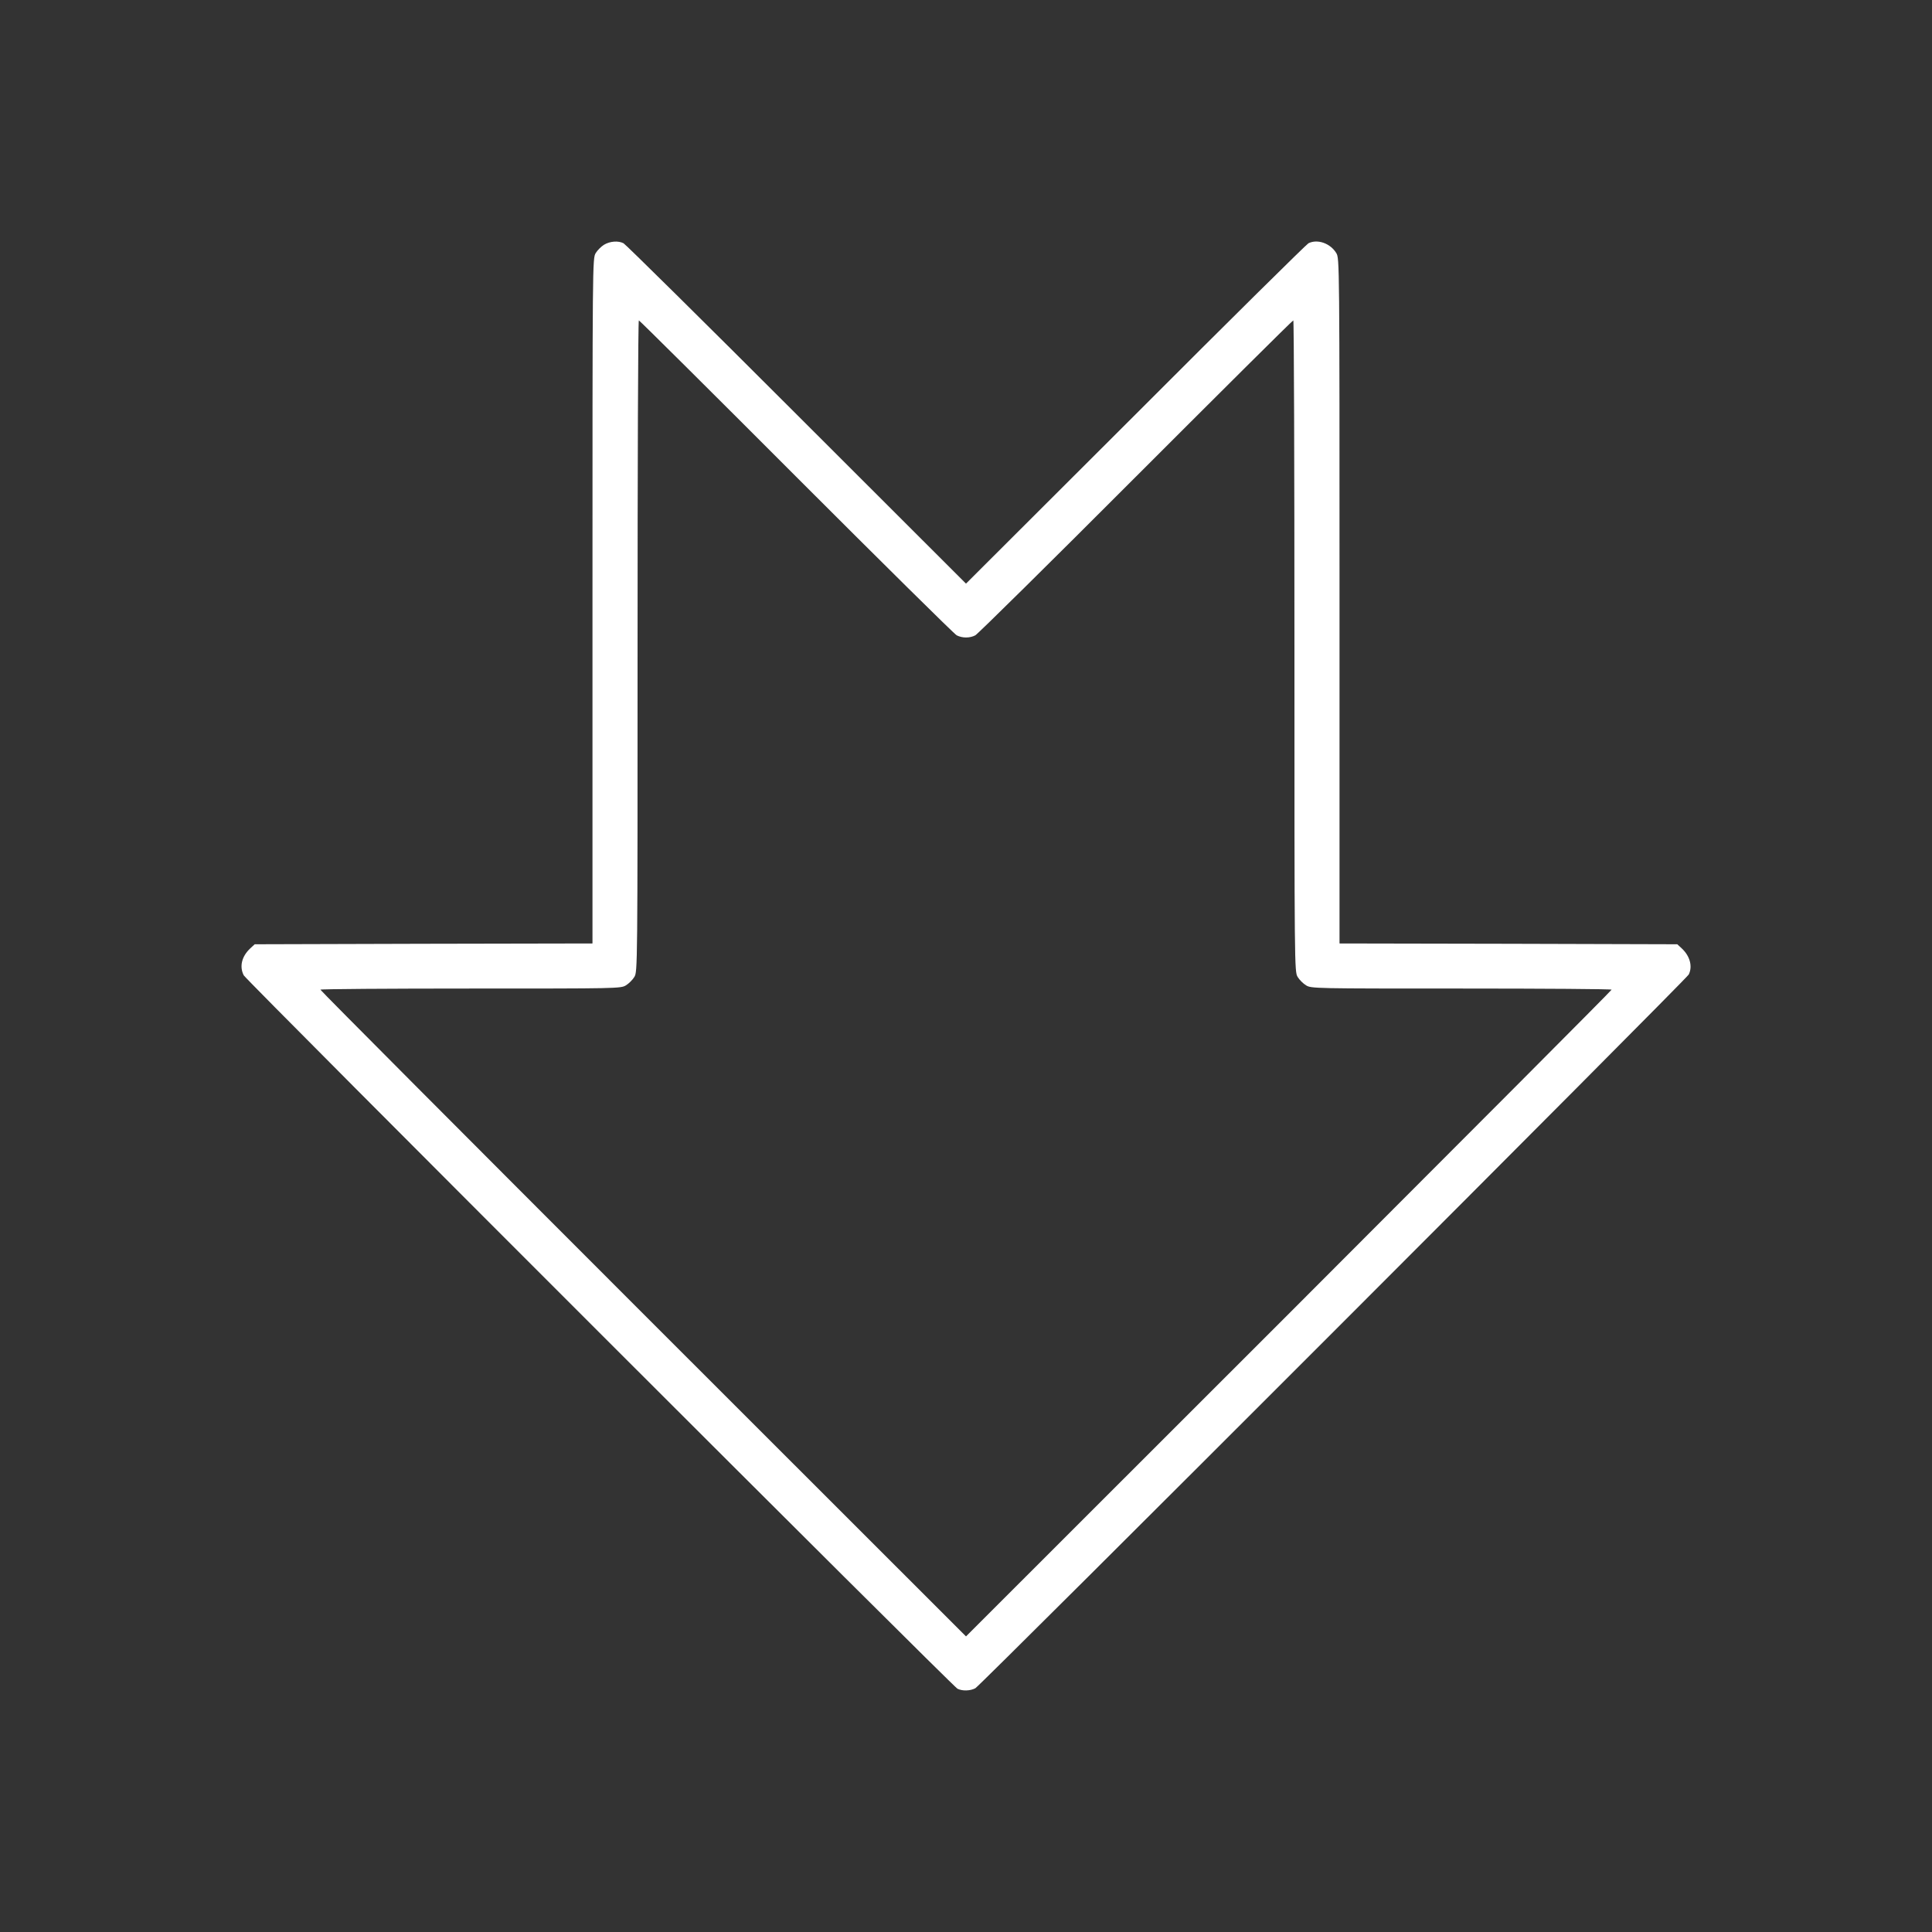
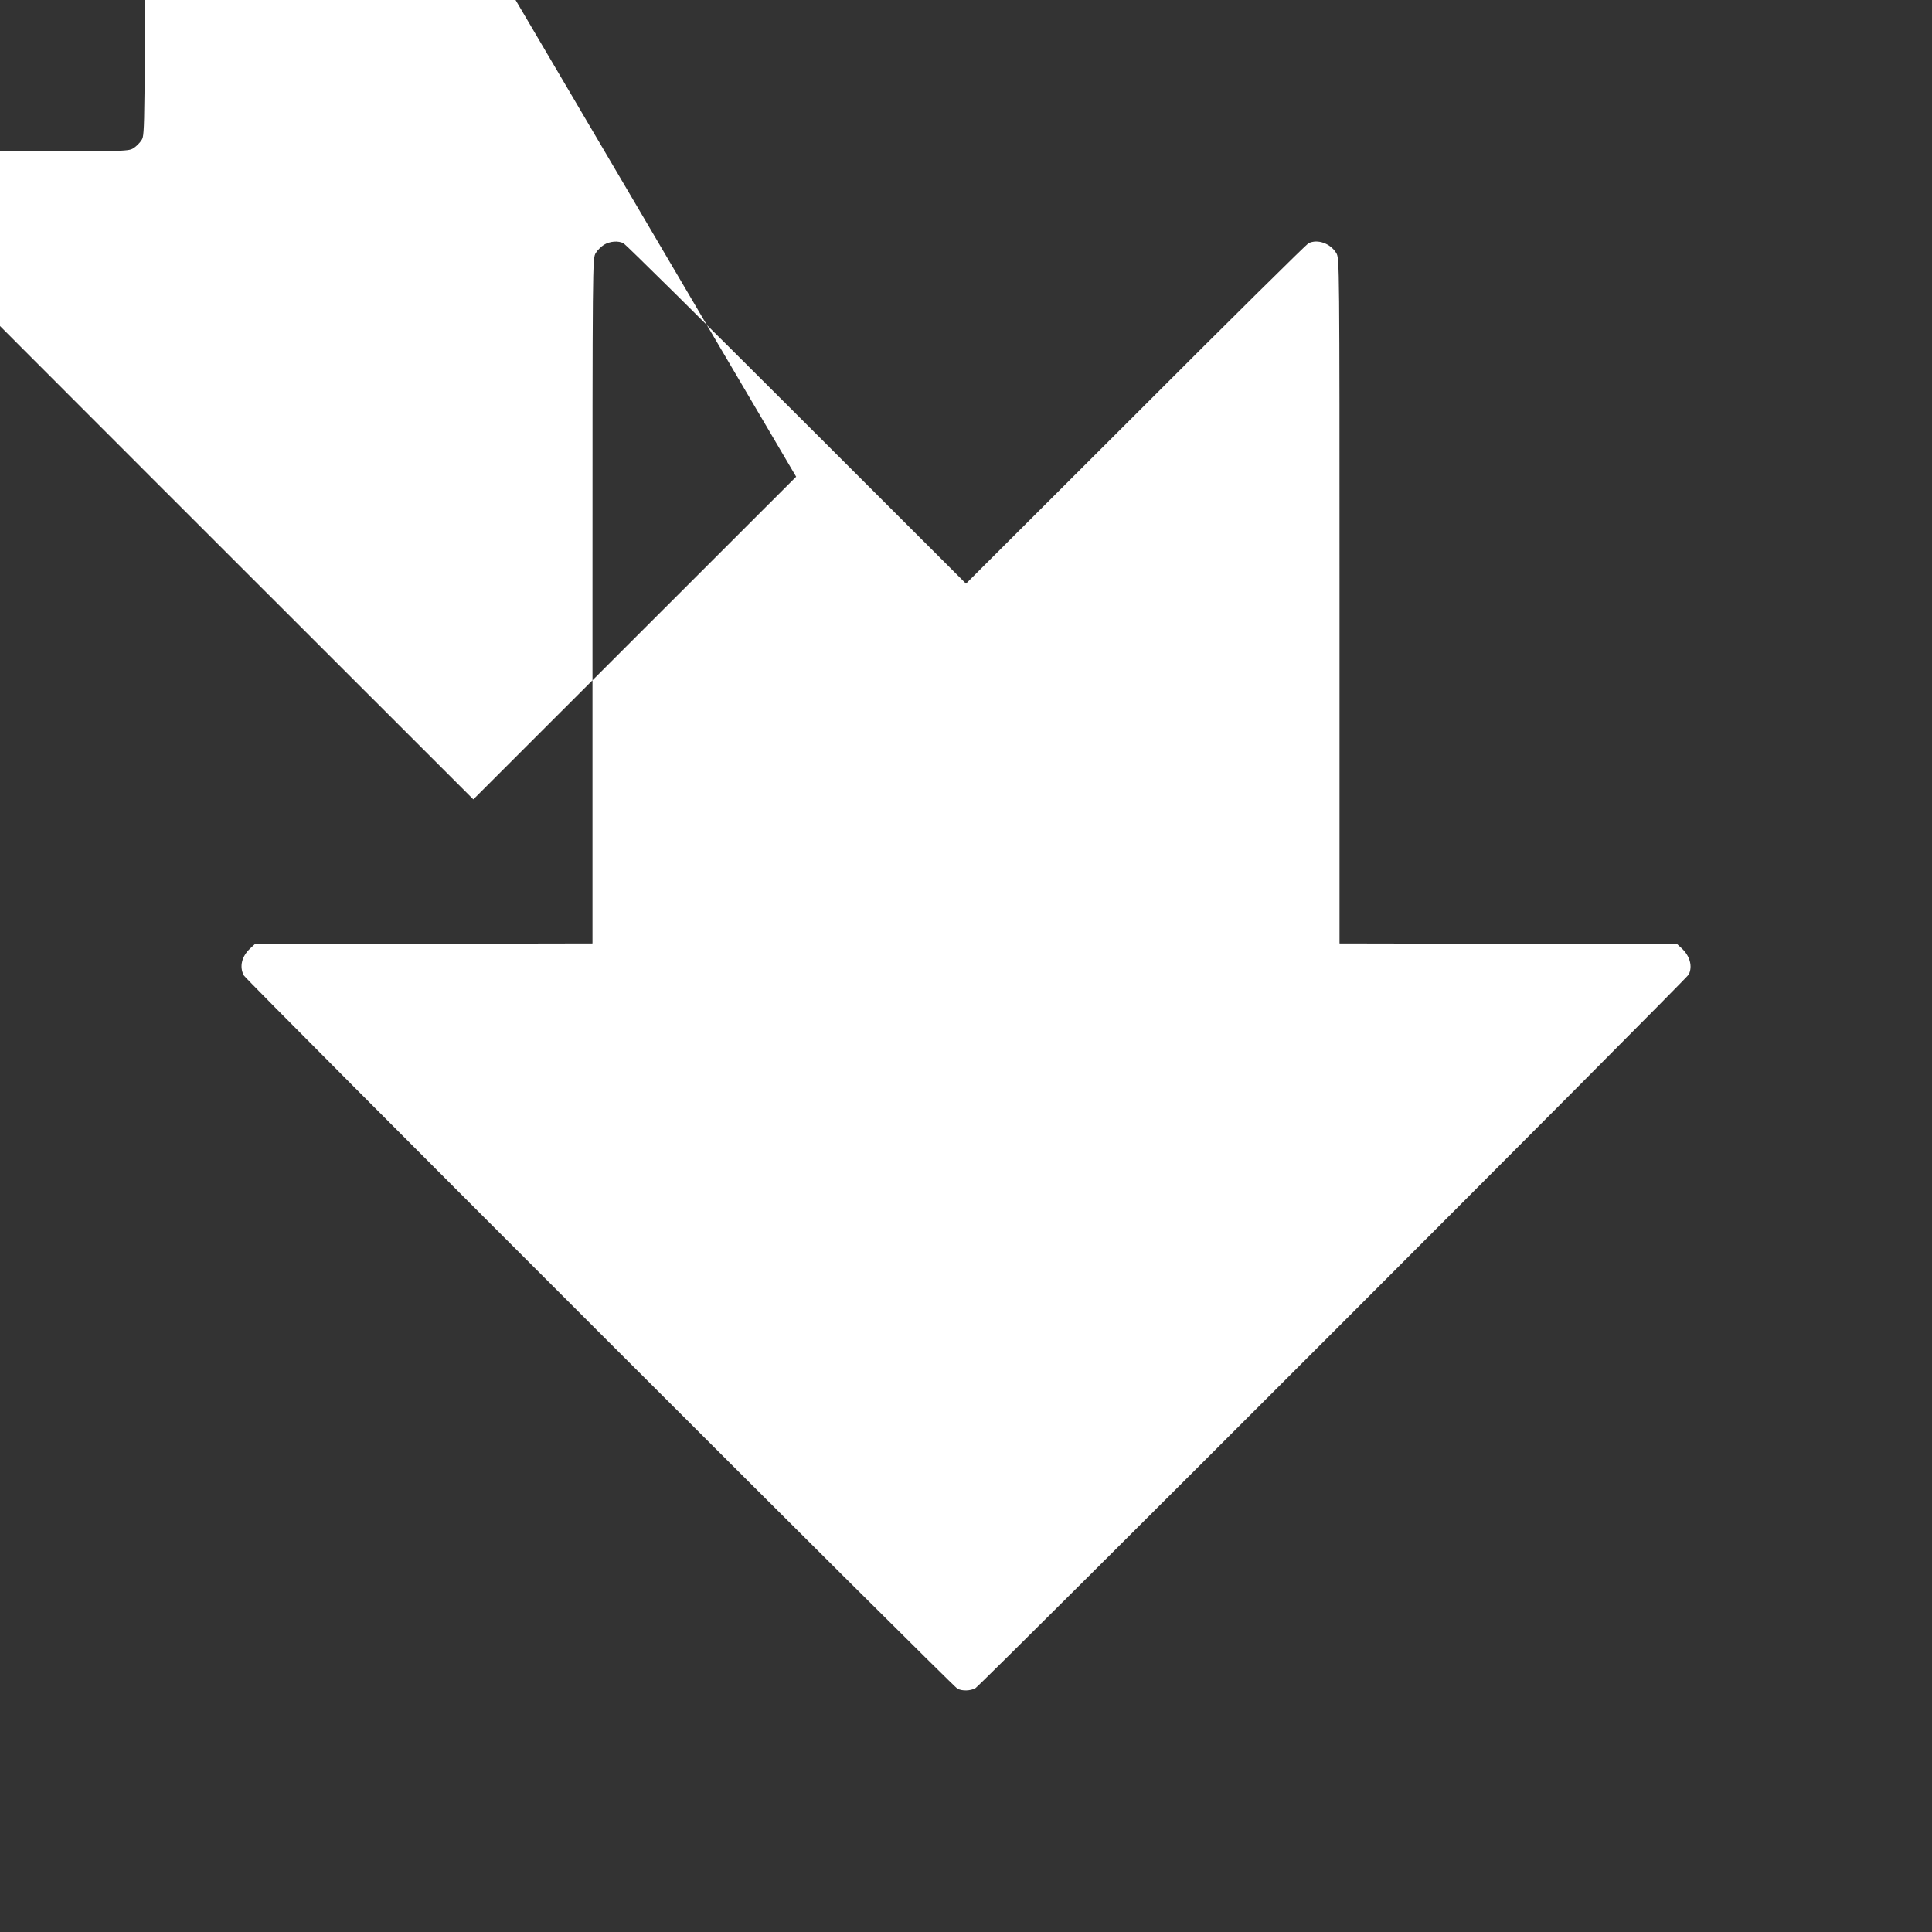
<svg xmlns="http://www.w3.org/2000/svg" version="1.0" width="35pt" height="35pt" viewBox="0 0 1200 1200" preserveAspectRatio="xMidYMid meet">
  <rect x="0" y="0" width="1200" height="1200" fill="#333333" stroke="none" />
  <g transform="translate(0,1200) scale(0.1,-0.1)" fill="white">
-     <path d="M3752 10480 c-18 -11 -41 -34 -52 -52 -20 -33 -20 -55 -20 -2160 l0 -2128 -1049 -2 -1049 -3 -27 -25 c-54 -50 -69 -114 -41 -168 18 -33 4402 -4415 4433 -4431 30 -15 79 -14 111 3 33 18 4415 4402 4431 4433 25 50 8 115 -44 163 l-27 25 -1049 3 -1049 2 0 2128 c0 2105 0 2127 -20 2160 -37 61 -117 89 -173 61 -12 -6 -496 -484 -1074 -1063 l-1053 -1051 -1052 1051 c-579 579 -1063 1057 -1075 1063 -33 17 -84 13 -121 -9z m1193 -1441 c534 -534 982 -977 997 -985 35 -18 82 -18 116 0 15 8 464 451 997 985 534 534 973 971 978 971 4 0 7 -910 7 -2022 0 -2001 0 -2023 20 -2056 11 -18 34 -41 52 -52 32 -20 53 -20 966 -20 512 0 932 -3 932 -7 0 -5 -903 -910 -2005 -2013 l-2005 -2004 -2005 2004 c-1103 1103 -2005 2008 -2005 2013 0 4 420 7 933 7 912 0 933 0 965 20 18 11 41 34 52 52 20 33 20 55 20 2056 0 1112 3 2022 8 2022 4 0 444 -437 977 -971z" />
+     <path d="M3752 10480 c-18 -11 -41 -34 -52 -52 -20 -33 -20 -55 -20 -2160 l0 -2128 -1049 -2 -1049 -3 -27 -25 c-54 -50 -69 -114 -41 -168 18 -33 4402 -4415 4433 -4431 30 -15 79 -14 111 3 33 18 4415 4402 4431 4433 25 50 8 115 -44 163 l-27 25 -1049 3 -1049 2 0 2128 c0 2105 0 2127 -20 2160 -37 61 -117 89 -173 61 -12 -6 -496 -484 -1074 -1063 l-1053 -1051 -1052 1051 c-579 579 -1063 1057 -1075 1063 -33 17 -84 13 -121 -9z m1193 -1441 l-2005 -2004 -2005 2004 c-1103 1103 -2005 2008 -2005 2013 0 4 420 7 933 7 912 0 933 0 965 20 18 11 41 34 52 52 20 33 20 55 20 2056 0 1112 3 2022 8 2022 4 0 444 -437 977 -971z" />
  </g>
</svg>